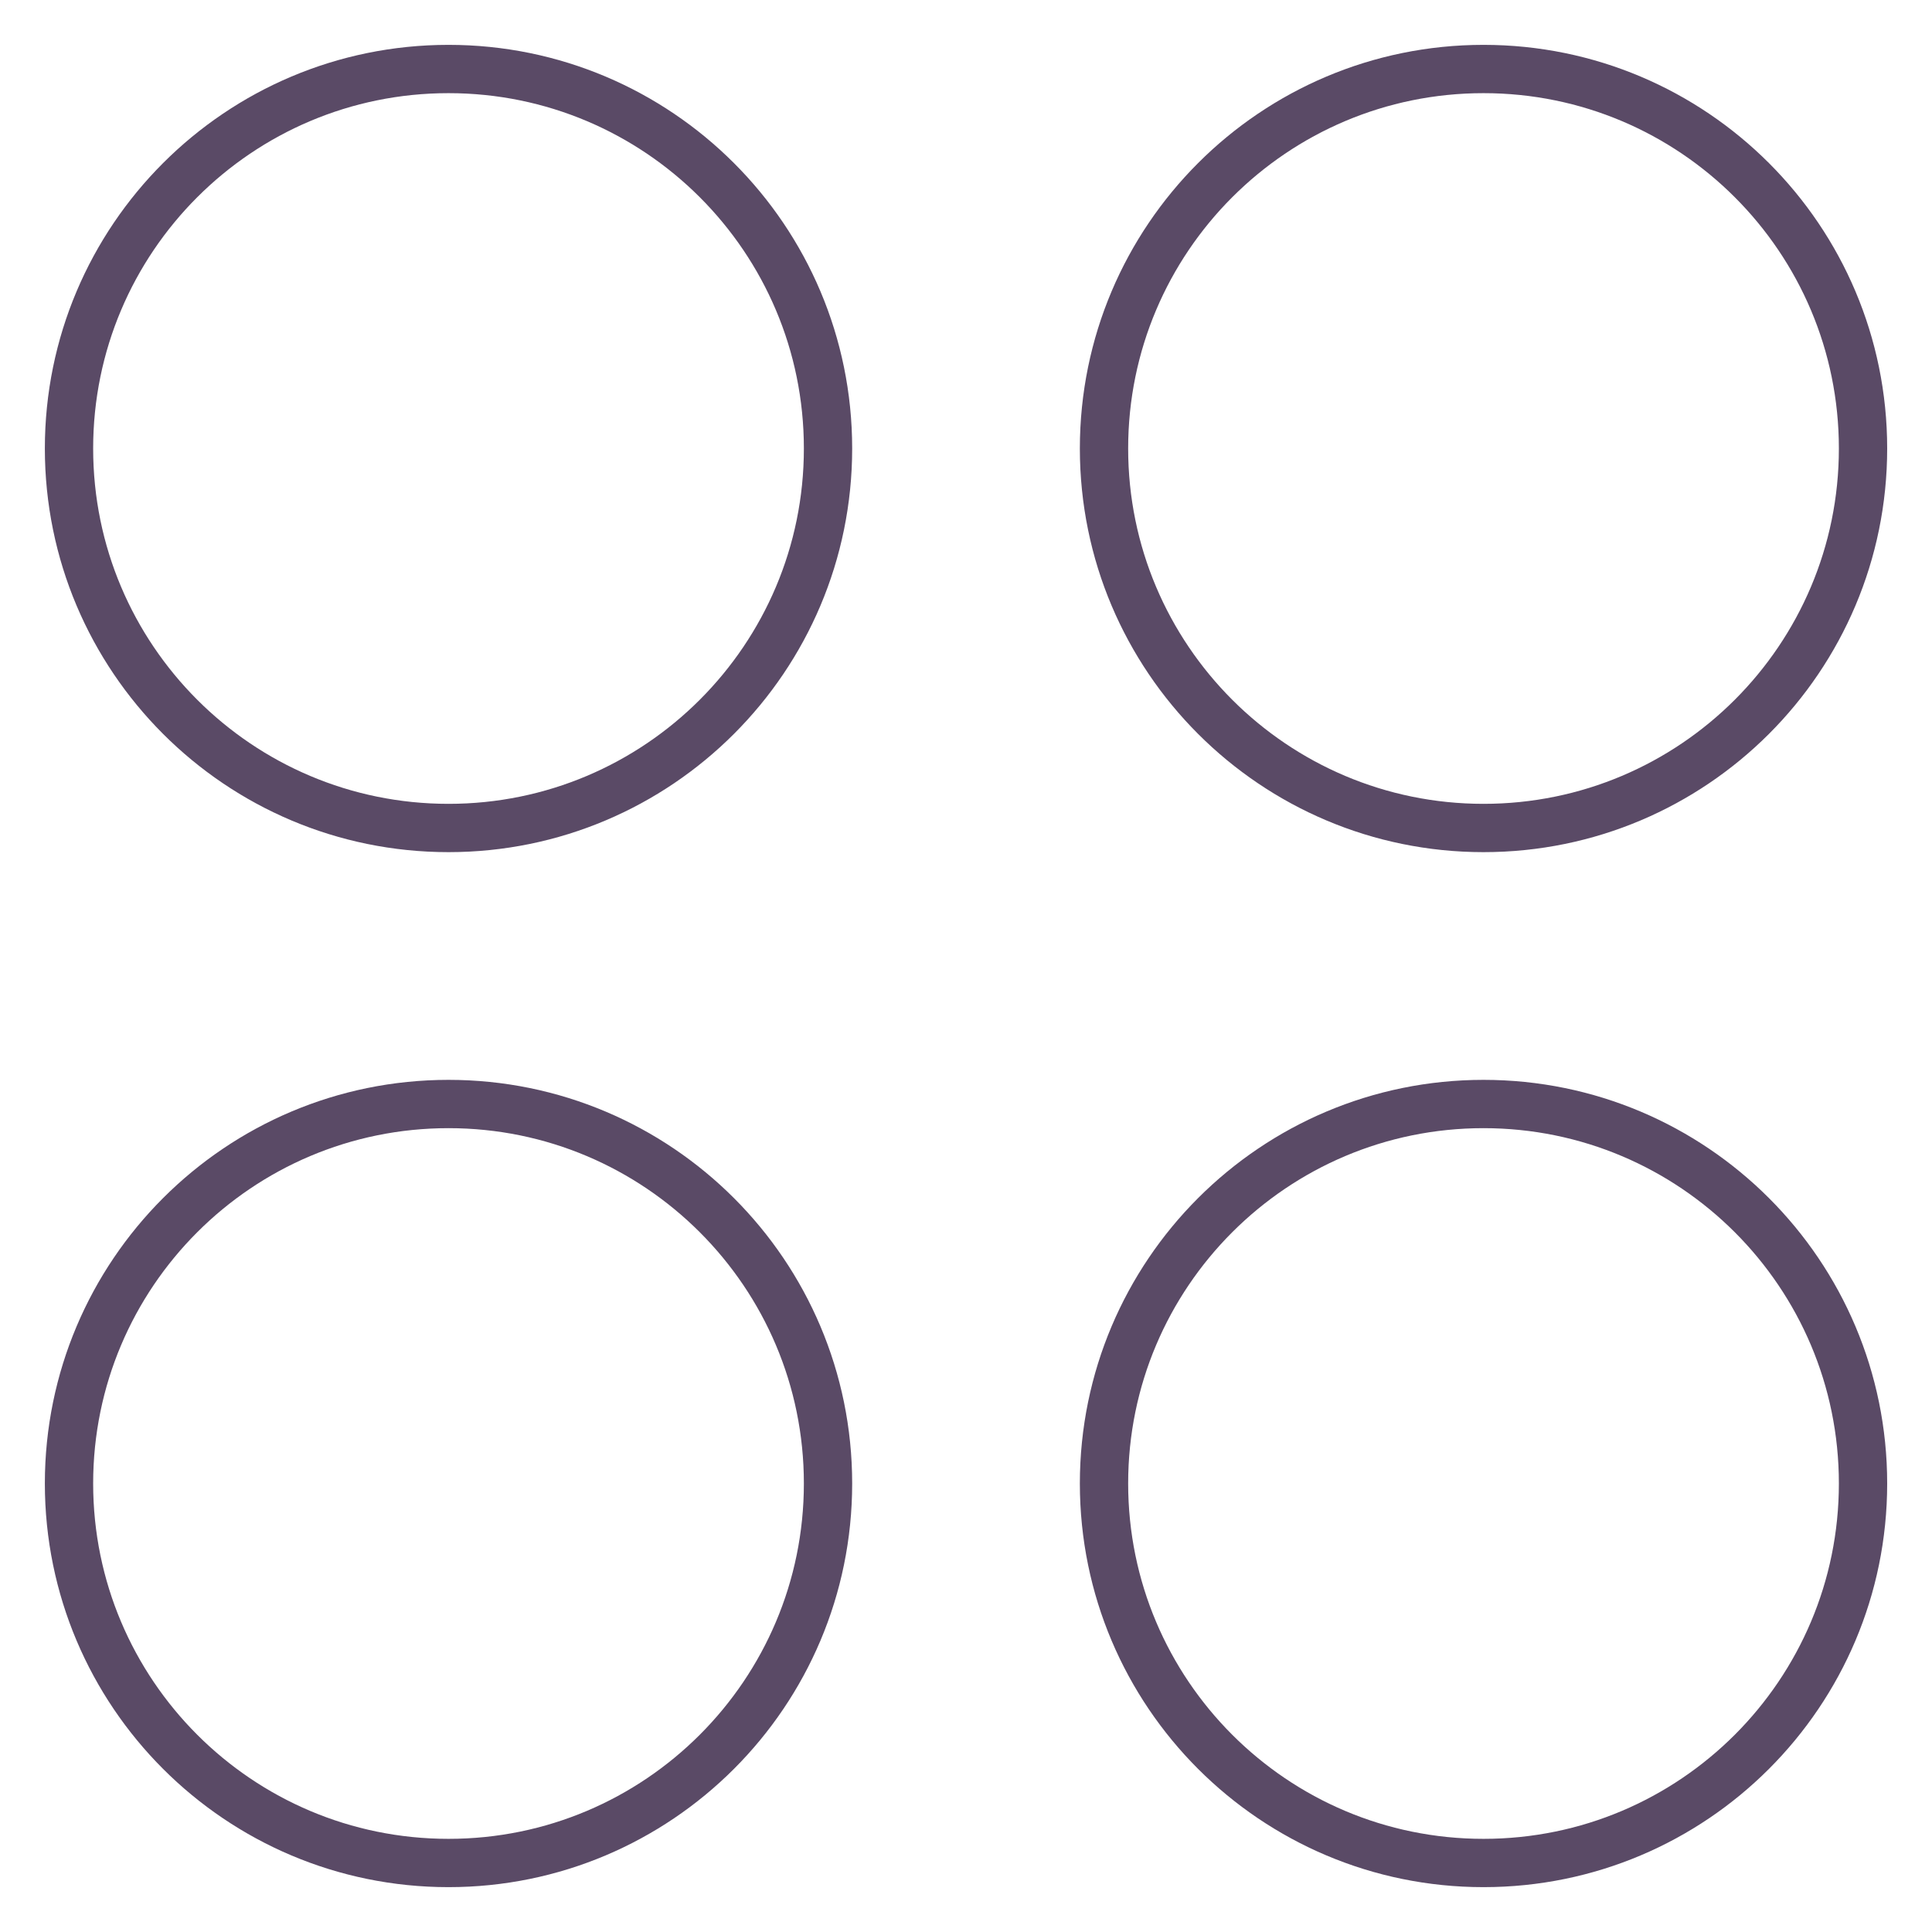
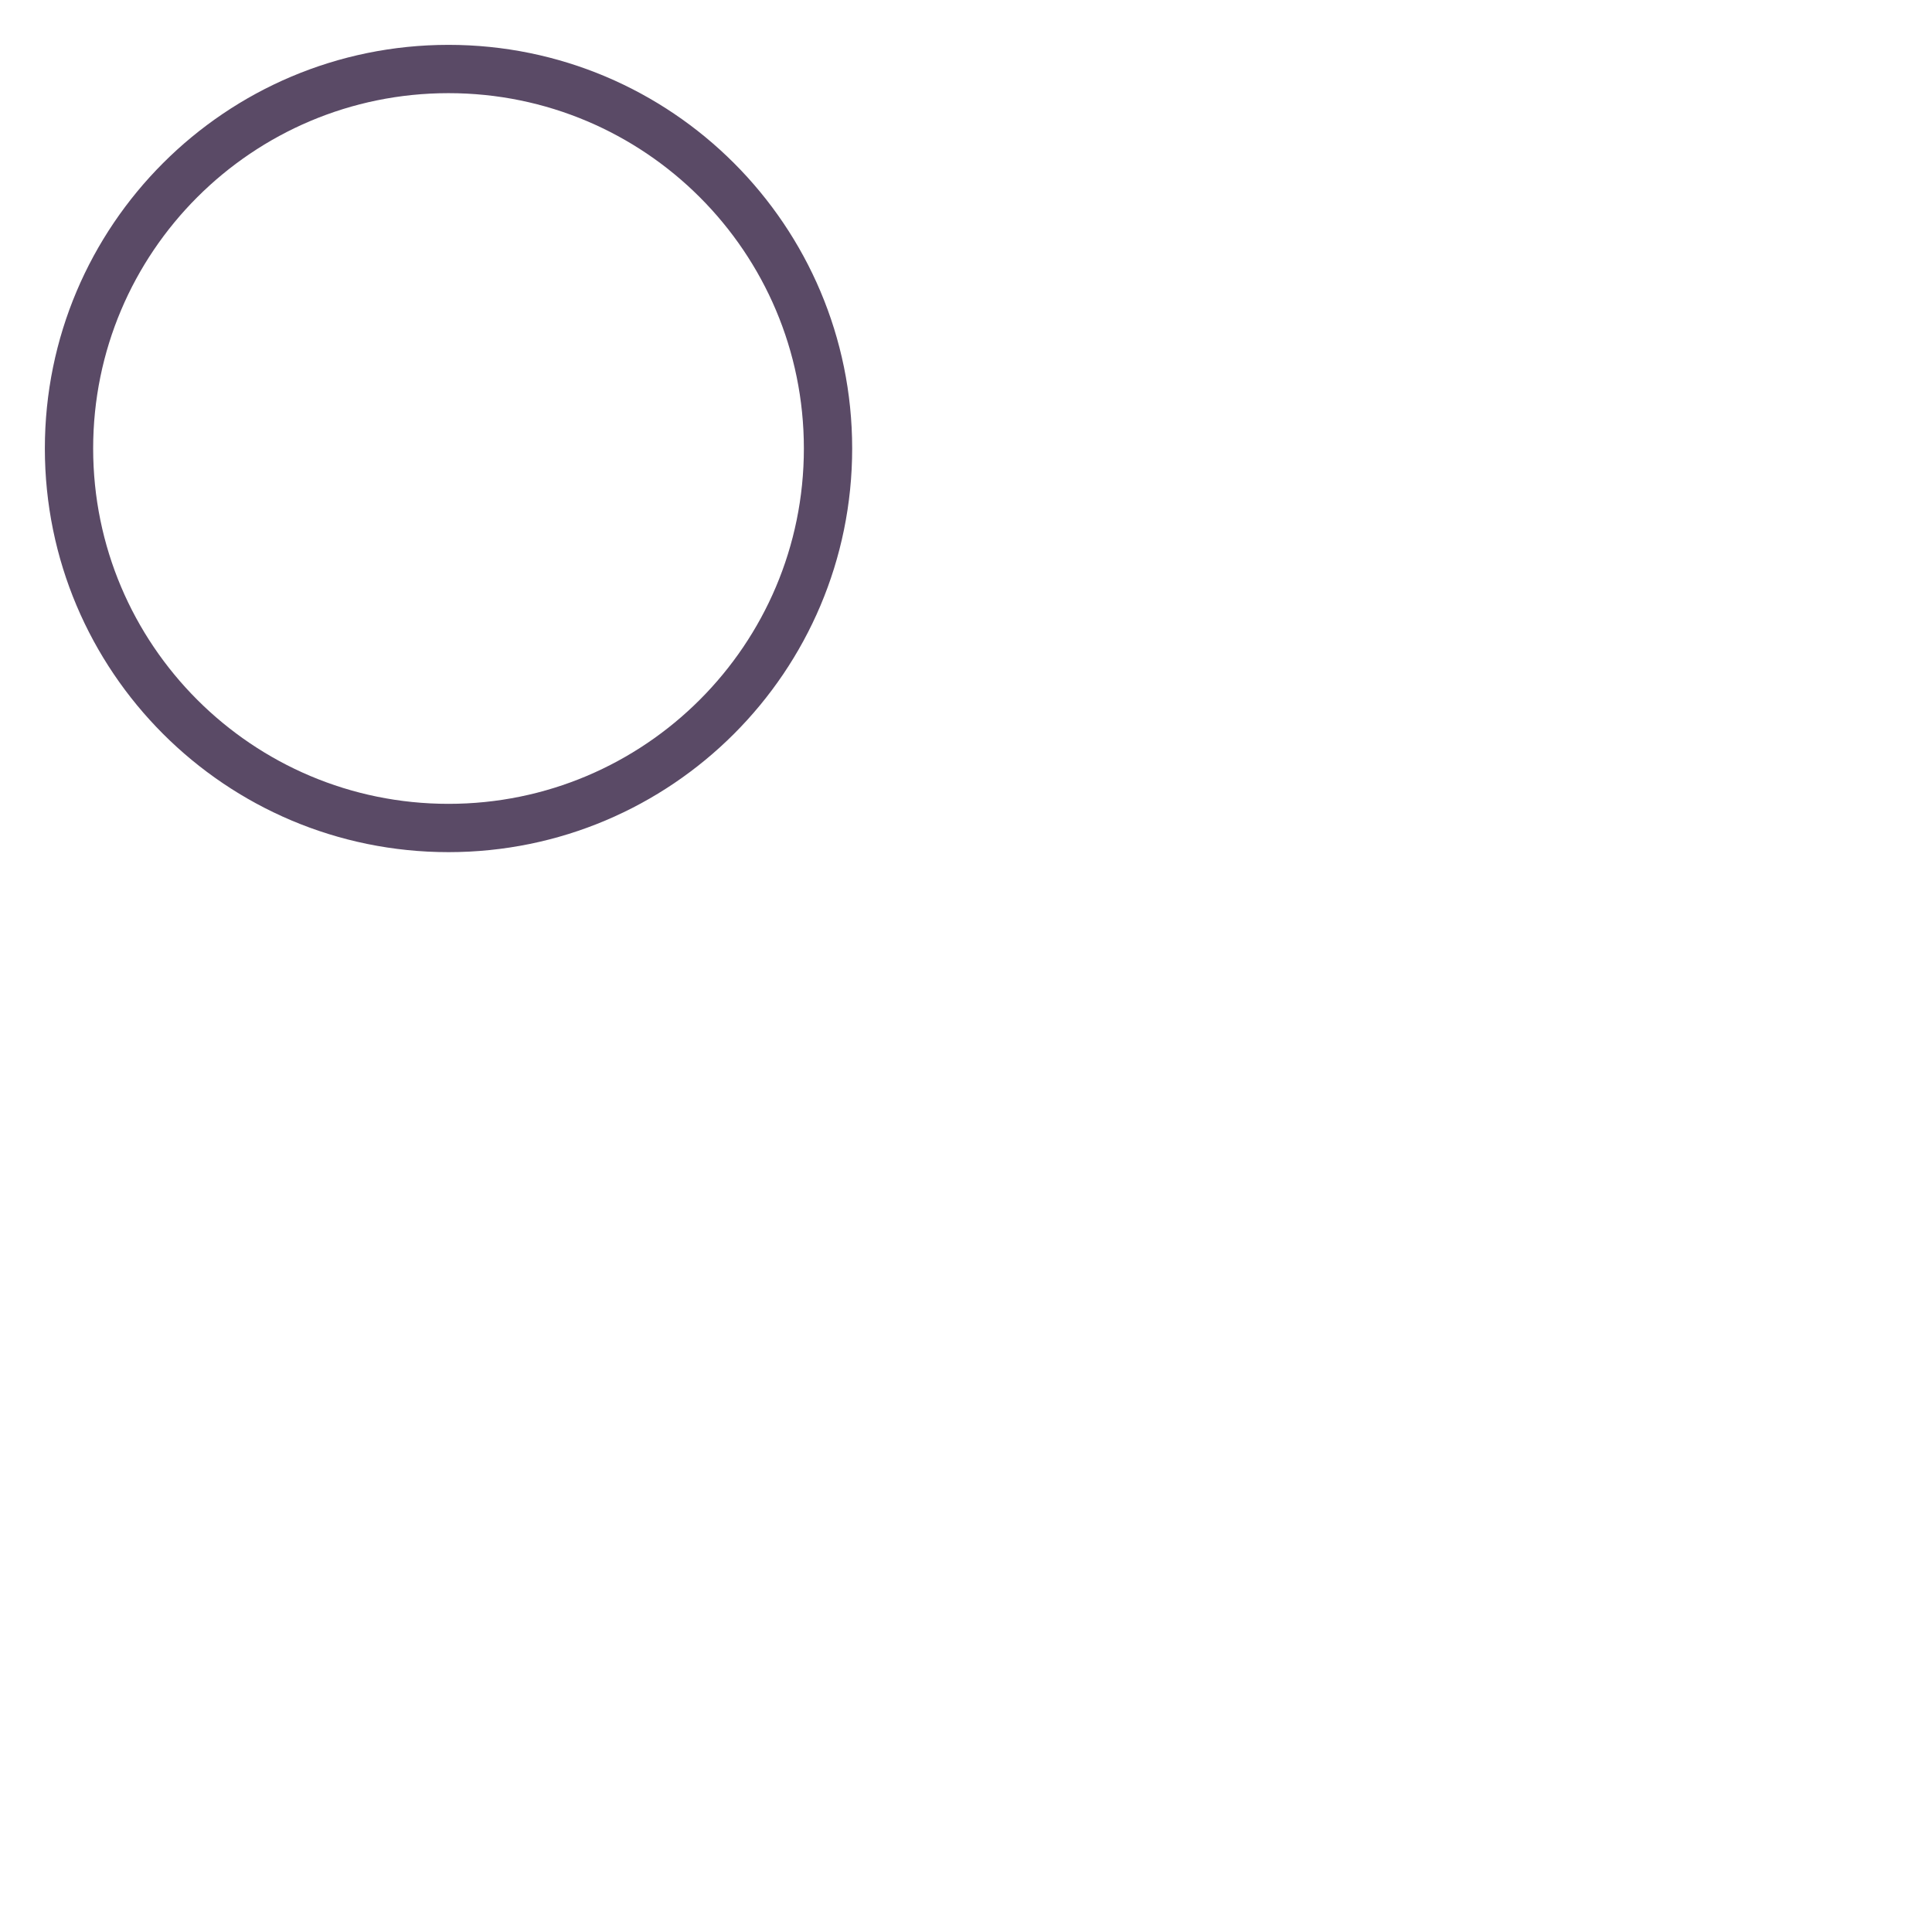
<svg xmlns="http://www.w3.org/2000/svg" width="60" height="60" viewBox="0 0 60 60" fill="none">
  <path d="M13.929 25.714C20.438 25.714 25.715 20.438 25.715 13.928C25.715 7.419 20.438 2.143 13.929 2.143C7.42 2.143 2.143 7.419 2.143 13.928C2.143 20.438 7.42 25.714 13.929 25.714Z" stroke="#5A4A66" stroke-width="1.5" stroke-linecap="round" stroke-linejoin="round" />
-   <path d="M46.072 25.714C52.581 25.714 57.858 20.438 57.858 13.928C57.858 7.419 52.581 2.143 46.072 2.143C39.563 2.143 34.286 7.419 34.286 13.928C34.286 20.438 39.563 25.714 46.072 25.714Z" stroke="#5A4A66" stroke-width="1.5" stroke-linecap="round" stroke-linejoin="round" />
-   <path d="M13.929 57.857C20.438 57.857 25.715 52.58 25.715 46.071C25.715 39.562 20.438 34.286 13.929 34.286C7.42 34.286 2.143 39.562 2.143 46.071C2.143 52.58 7.42 57.857 13.929 57.857Z" stroke="#5A4A66" stroke-width="1.5" stroke-linecap="round" stroke-linejoin="round" />
-   <path d="M46.072 57.857C52.581 57.857 57.858 52.58 57.858 46.071C57.858 39.562 52.581 34.286 46.072 34.286C39.563 34.286 34.286 39.562 34.286 46.071C34.286 52.58 39.563 57.857 46.072 57.857Z" stroke="#5A4A66" stroke-width="1.5" stroke-linecap="round" stroke-linejoin="round" />
</svg>